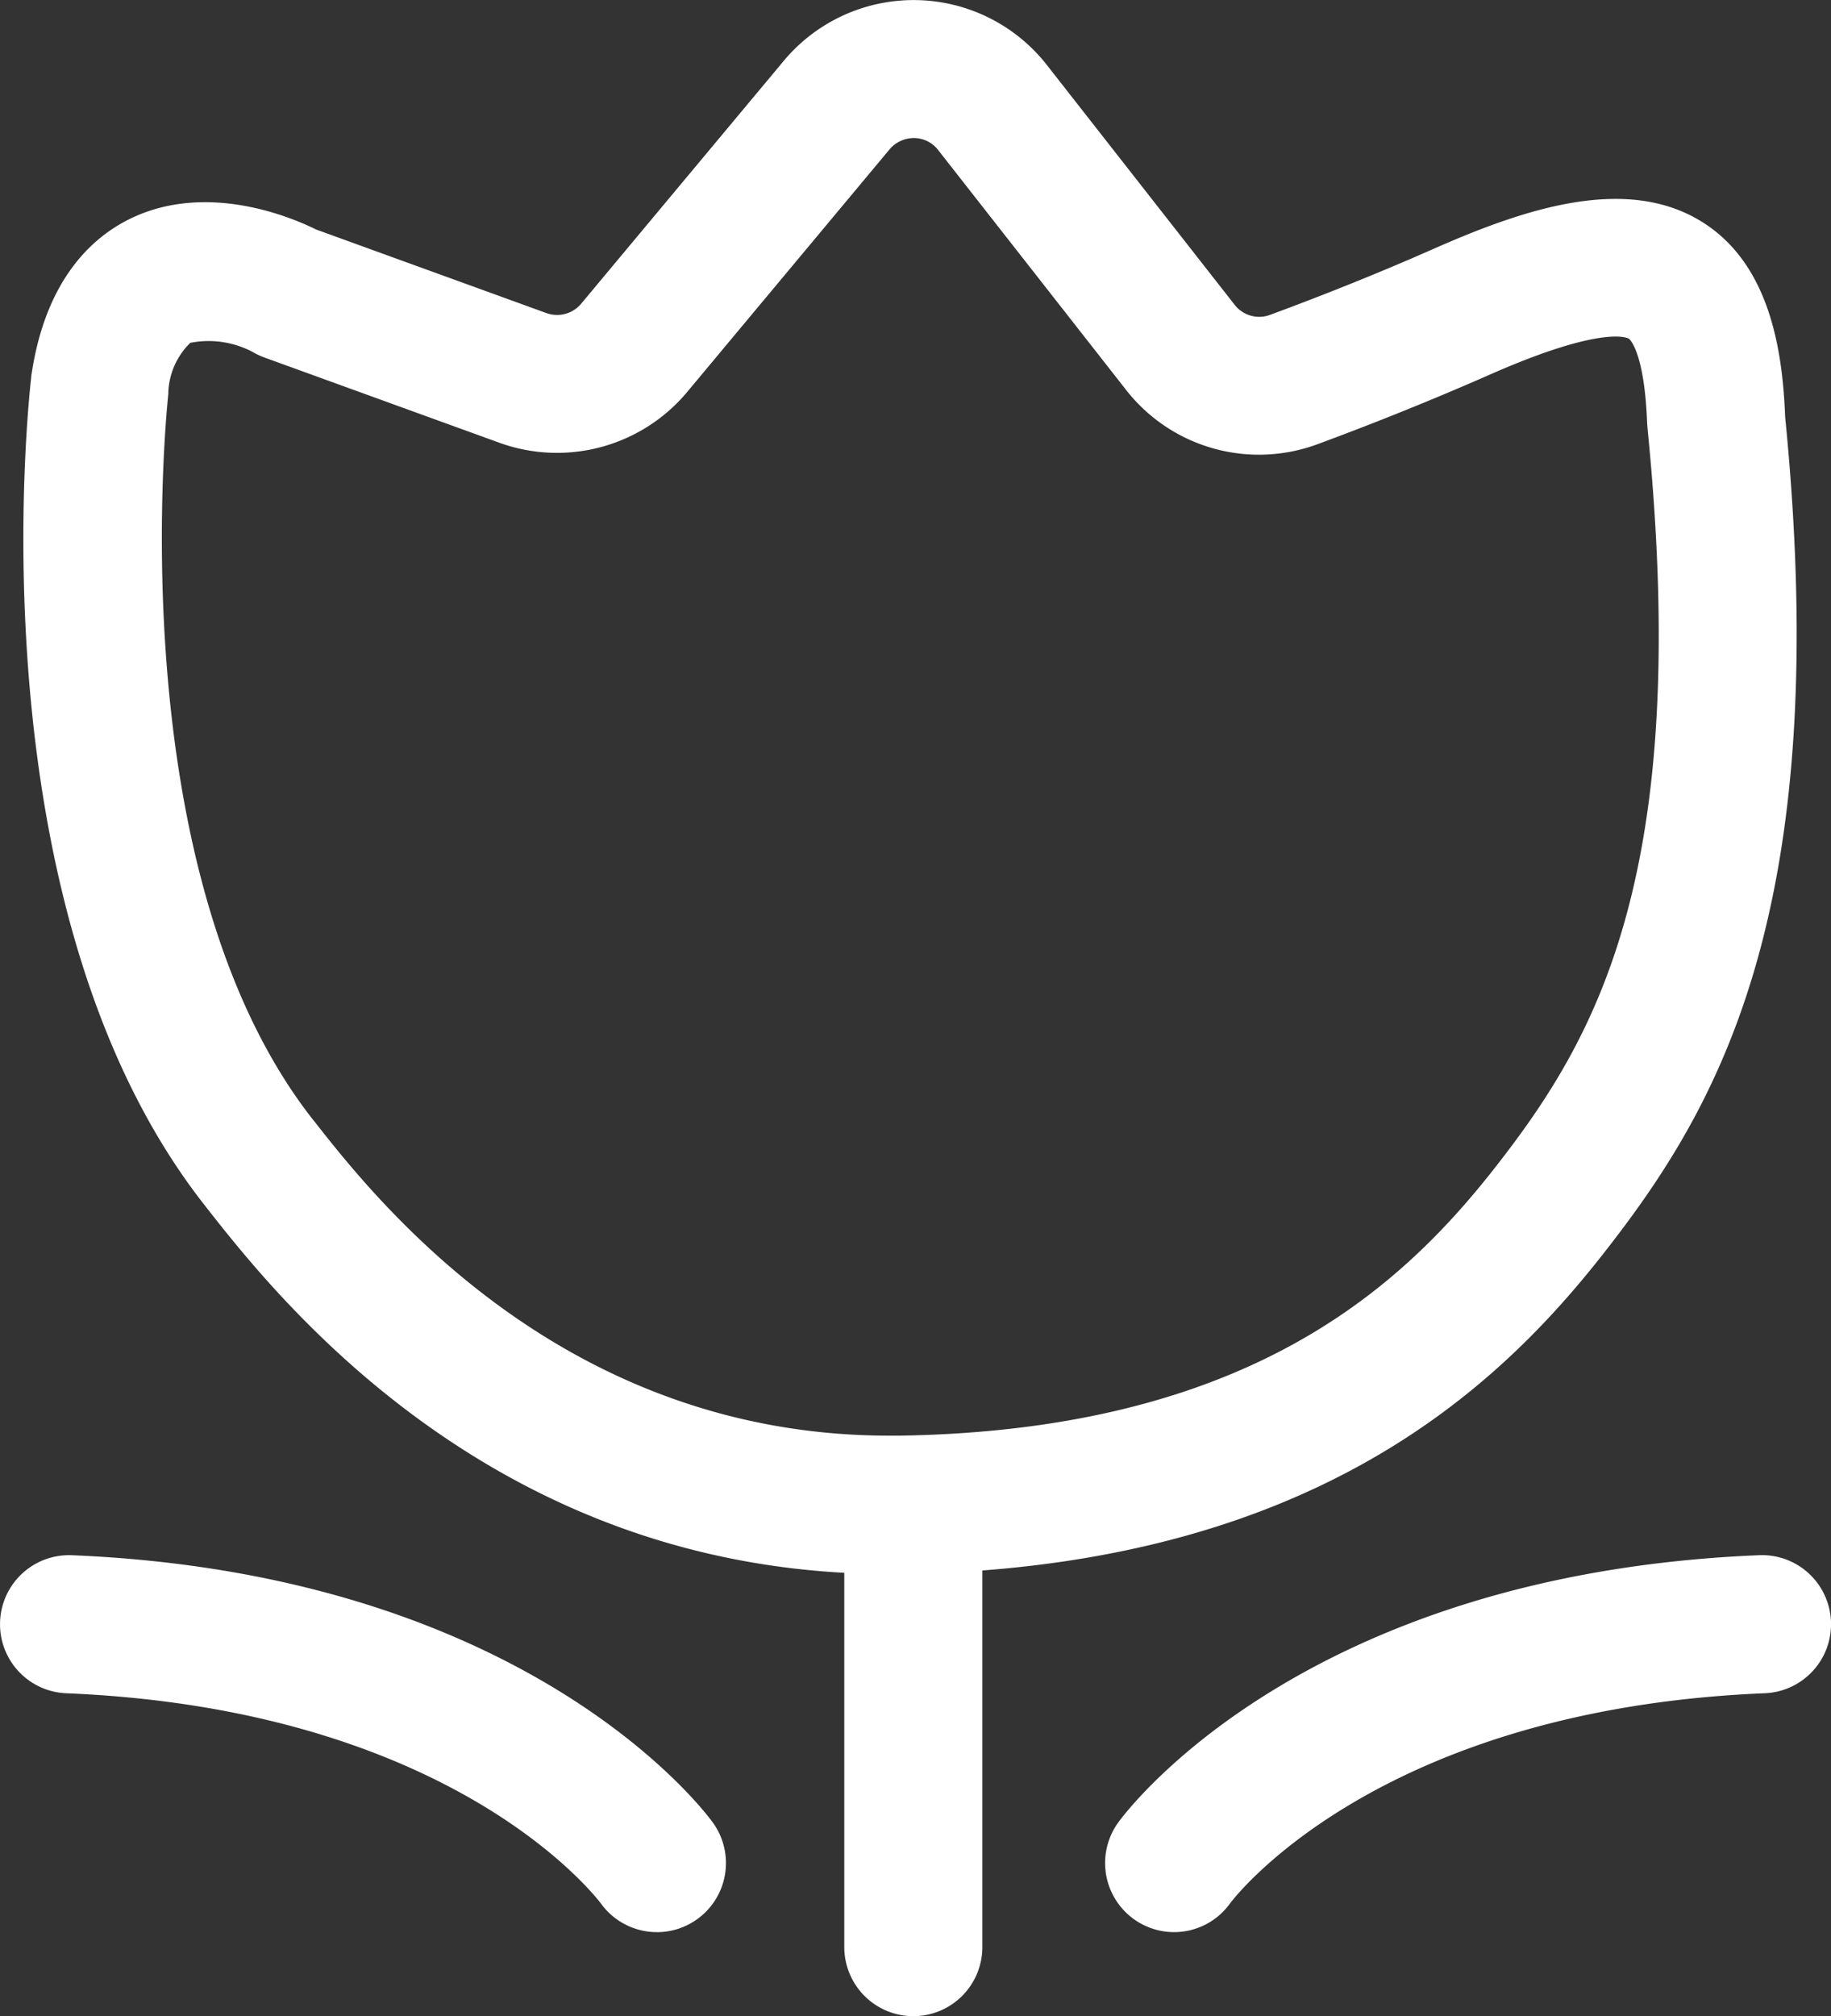
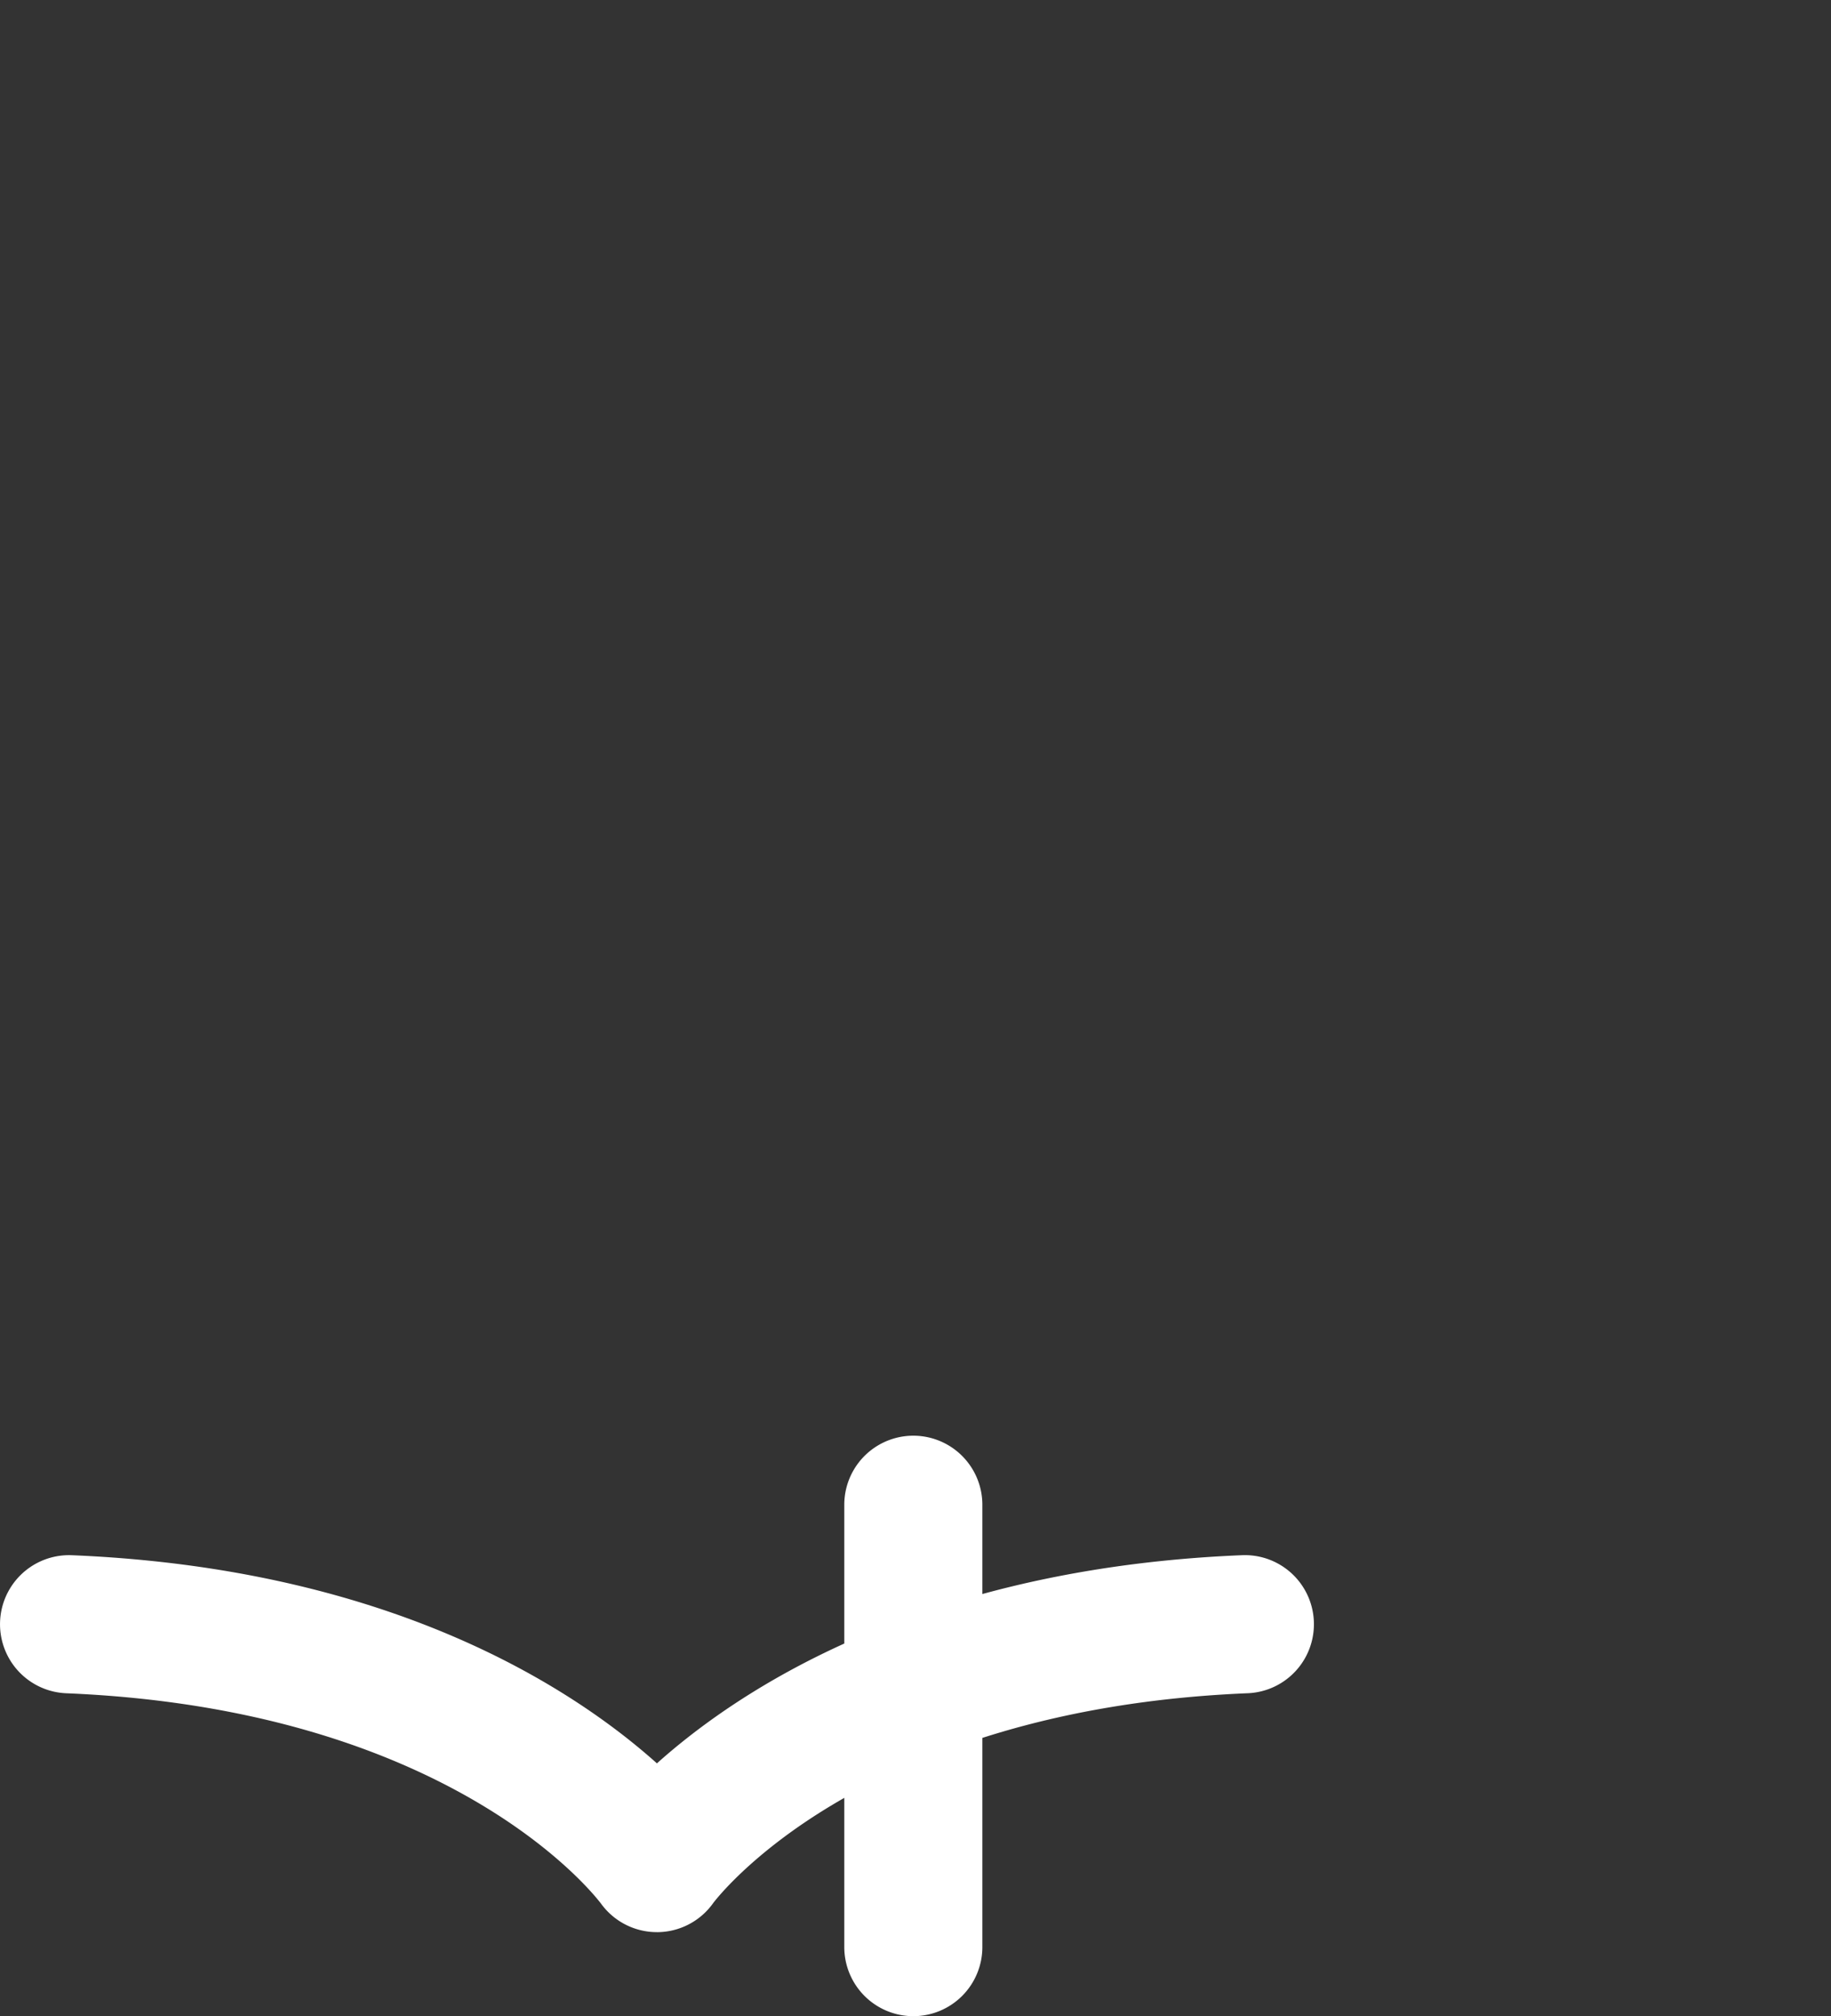
<svg xmlns="http://www.w3.org/2000/svg" width="64.716" height="71.221" viewBox="0 0 64.716 71.221">
  <rect x="0" y="0" width="64.716" height="71.221" fill="#333333" stroke="none" />
  <g id="组_9566" data-name="组 9566" transform="translate(-109.544 -65.674)">
-     <path id="路径_19837" data-name="路径 19837" d="M141.825,724.659a2.442,2.442,0,0,1-2.44-2.44V706.594a2.44,2.44,0,0,1,4.88,0v15.625A2.442,2.442,0,0,1,141.825,724.659Zm-9.061-2.969a2.437,2.437,0,0,1-1.972-1c-.236-.313-5.319-6.877-18.907-7.438a2.44,2.44,0,1,1,.2-4.876c16.154.667,22.4,9.089,22.657,9.447a2.441,2.441,0,0,1-1.977,3.868Zm18.277,0a2.441,2.441,0,0,1-1.977-3.868c.256-.358,6.5-8.784,22.657-9.447a2.44,2.44,0,0,1,.2,4.876c-13.807.569-18.85,7.357-18.9,7.422a2.435,2.435,0,0,1-1.981,1.017Z" transform="translate(0 -587.765)" fill="#fff" />
-     <path id="路径_19838" data-name="路径 19838" d="M150.553,121.274c-13.958,0-21.611-9.744-24.145-12.969l-.037-.049c-8.24-10.46-6.222-28.525-6.133-29.29,0-.024,0-.049.008-.069.5-3.355,2.143-4.827,3.441-5.474,2.737-1.366,5.779-.057,6.617.358l8.142,2.953a1.109,1.109,0,0,0,1.224-.329l7.162-8.581a5.981,5.981,0,0,1,9.3.146l6.637,8.471a1.1,1.1,0,0,0,1.244.358c1.972-.728,3.9-1.5,5.889-2.379,3.152-1.383,6.731-2.574,9.4-.9,2.424,1.521,2.835,4.632,2.924,6.873,1.737,17.488-2.391,24.414-6.4,29.534-3.729,4.762-10.354,11.123-24.8,11.351h-.48ZM125.082,79.568c-.089.842-1.712,16.991,5.12,25.67l.041.049c2.168,2.761,8.723,11.1,20.322,11.1.13,0,.256,0,.386,0,12.217-.2,17.658-5.169,21.03-9.48,3.583-4.579,6.954-10.371,5.38-26.113l-.012-.155c-.094-2.582-.638-2.993-.643-3-.037-.02-.883-.5-4.844,1.236-2.082.915-4.1,1.728-6.161,2.489a5.963,5.963,0,0,1-6.775-1.924l-6.637-8.467a1.089,1.089,0,0,0-.85-.423,1.132,1.132,0,0,0-.862.394l-7.162,8.581a5.993,5.993,0,0,1-6.633,1.789l-8.288-3.005a2.509,2.509,0,0,1-.338-.15,3.336,3.336,0,0,0-2.3-.374,2.578,2.578,0,0,0-.777,1.781Z" transform="translate(-9.587)" fill="#fff" />
+     <path id="路径_19837" data-name="路径 19837" d="M141.825,724.659a2.442,2.442,0,0,1-2.44-2.44V706.594a2.44,2.44,0,0,1,4.88,0v15.625A2.442,2.442,0,0,1,141.825,724.659Zm-9.061-2.969a2.437,2.437,0,0,1-1.972-1c-.236-.313-5.319-6.877-18.907-7.438a2.44,2.44,0,1,1,.2-4.876c16.154.667,22.4,9.089,22.657,9.447a2.441,2.441,0,0,1-1.977,3.868Za2.441,2.441,0,0,1-1.977-3.868c.256-.358,6.5-8.784,22.657-9.447a2.44,2.44,0,0,1,.2,4.876c-13.807.569-18.85,7.357-18.9,7.422a2.435,2.435,0,0,1-1.981,1.017Z" transform="translate(0 -587.765)" fill="#fff" />
  </g>
</svg>